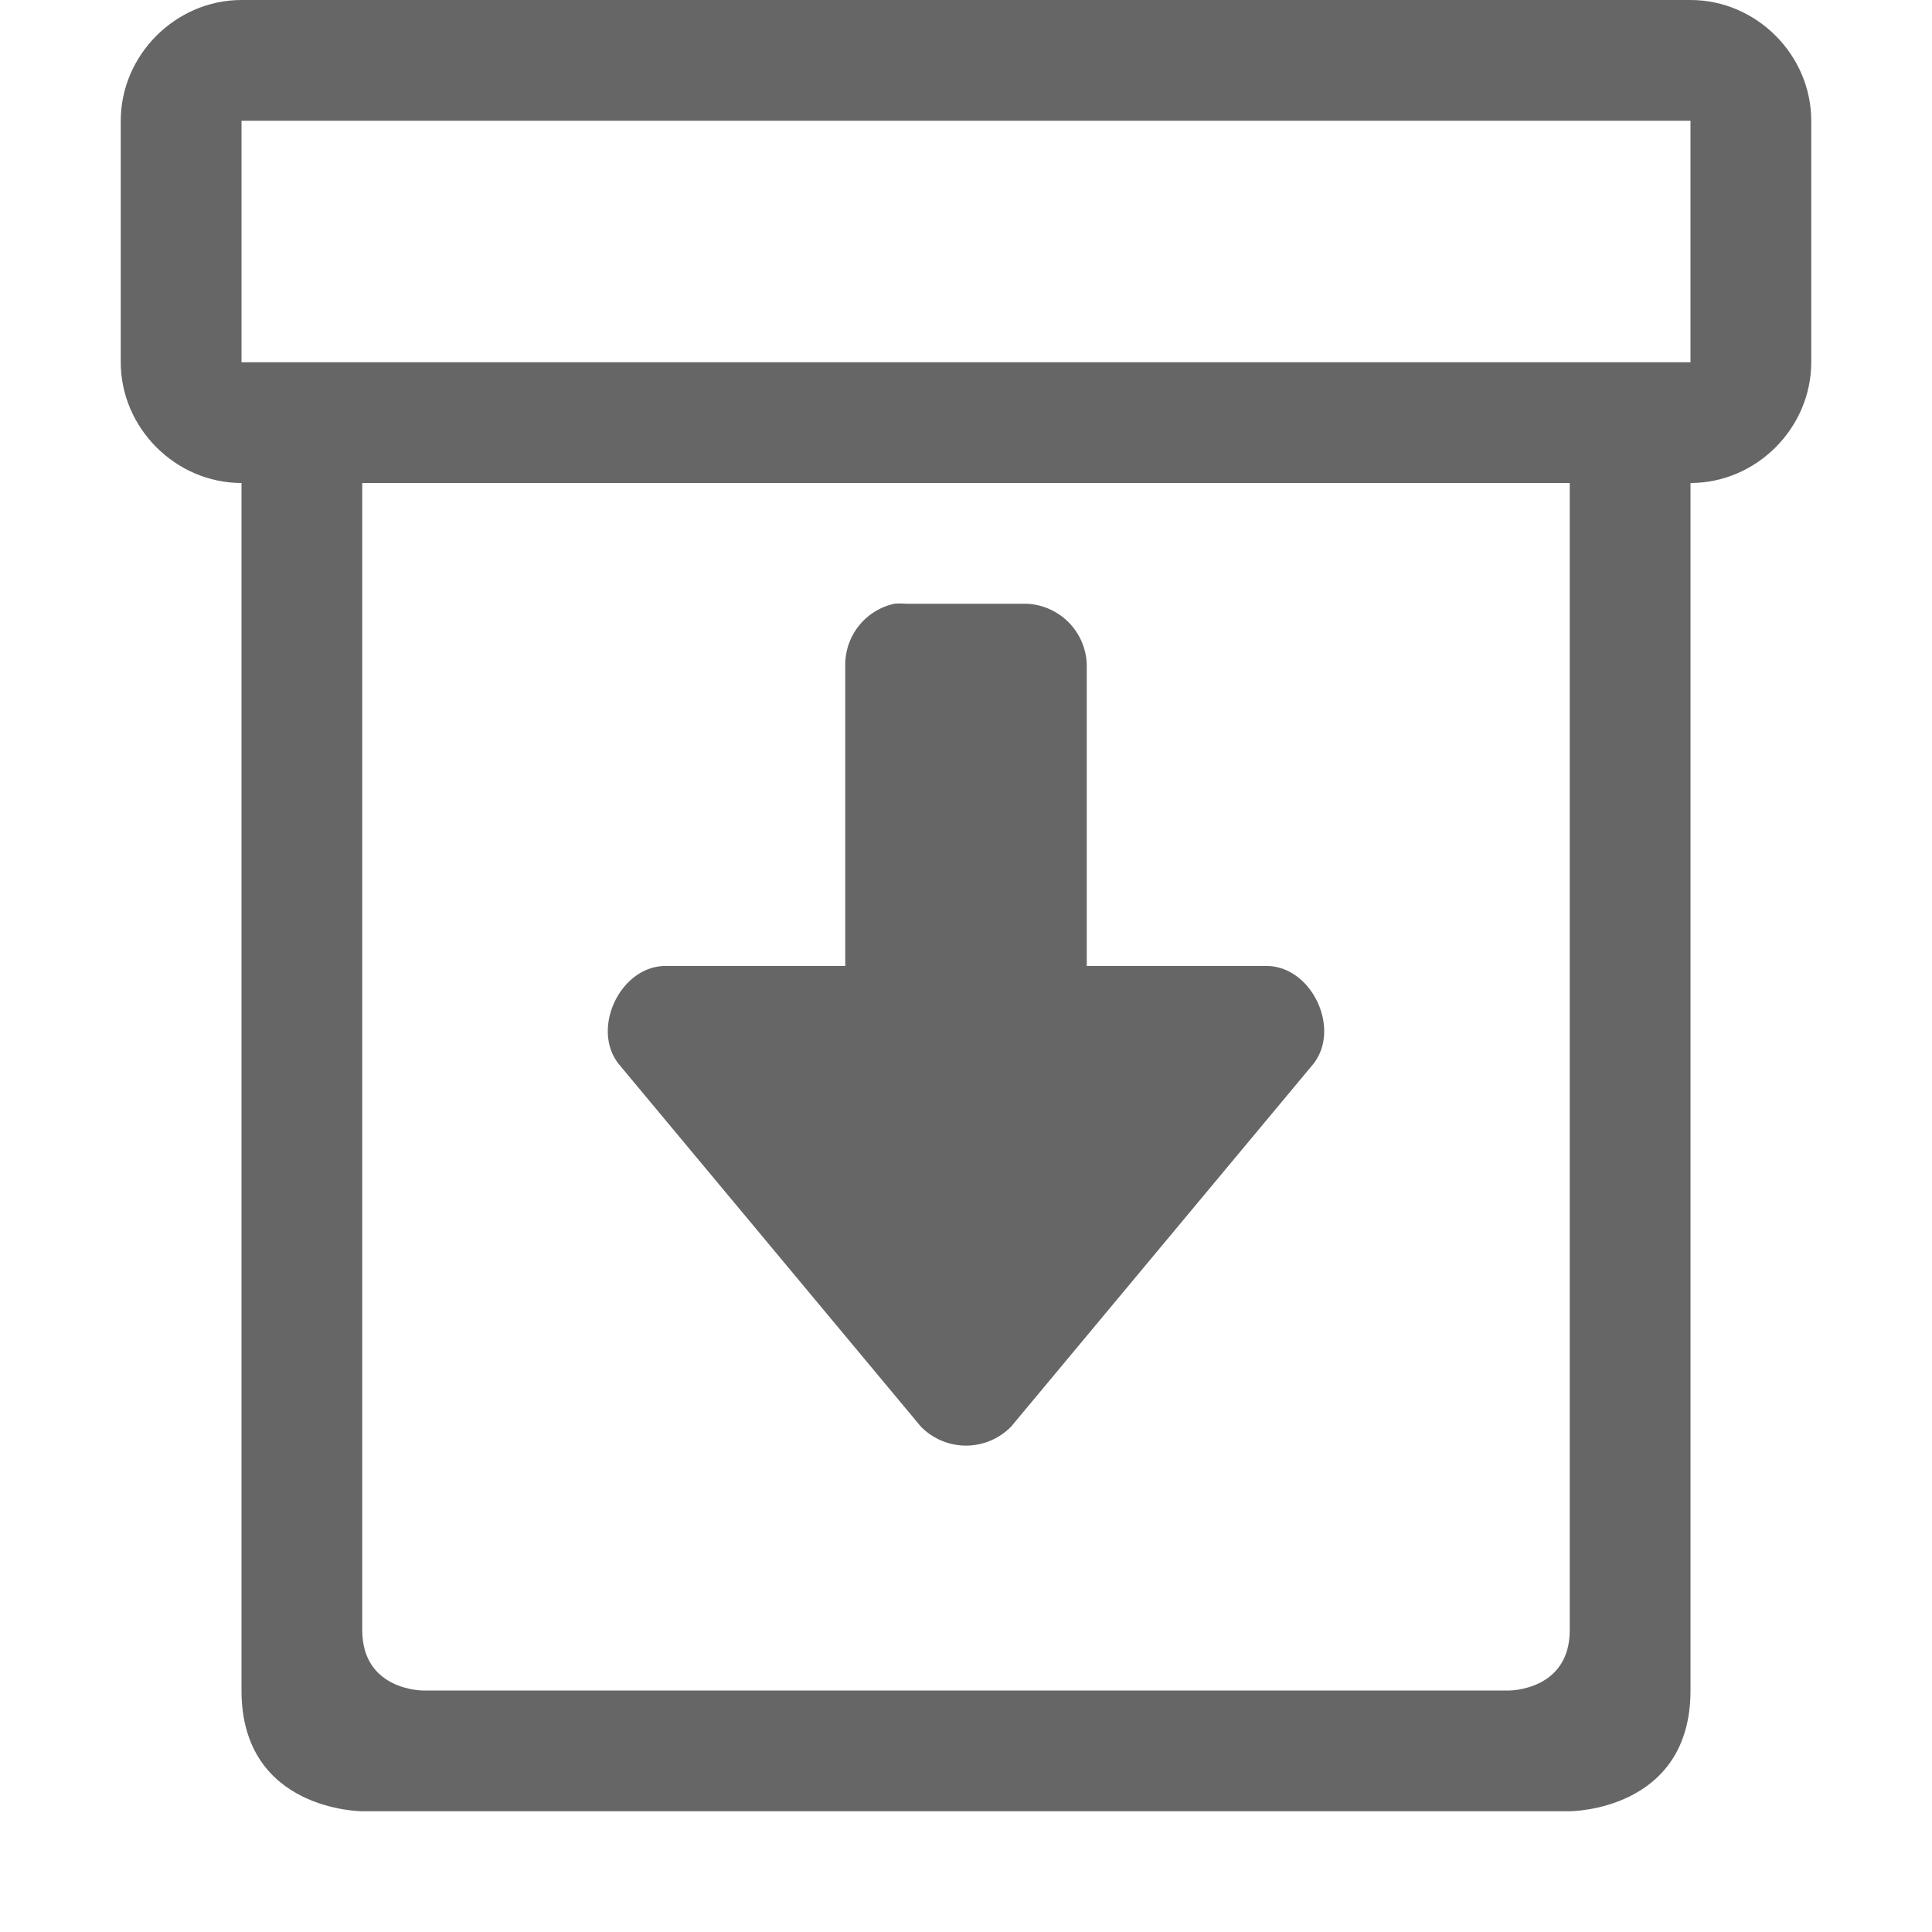
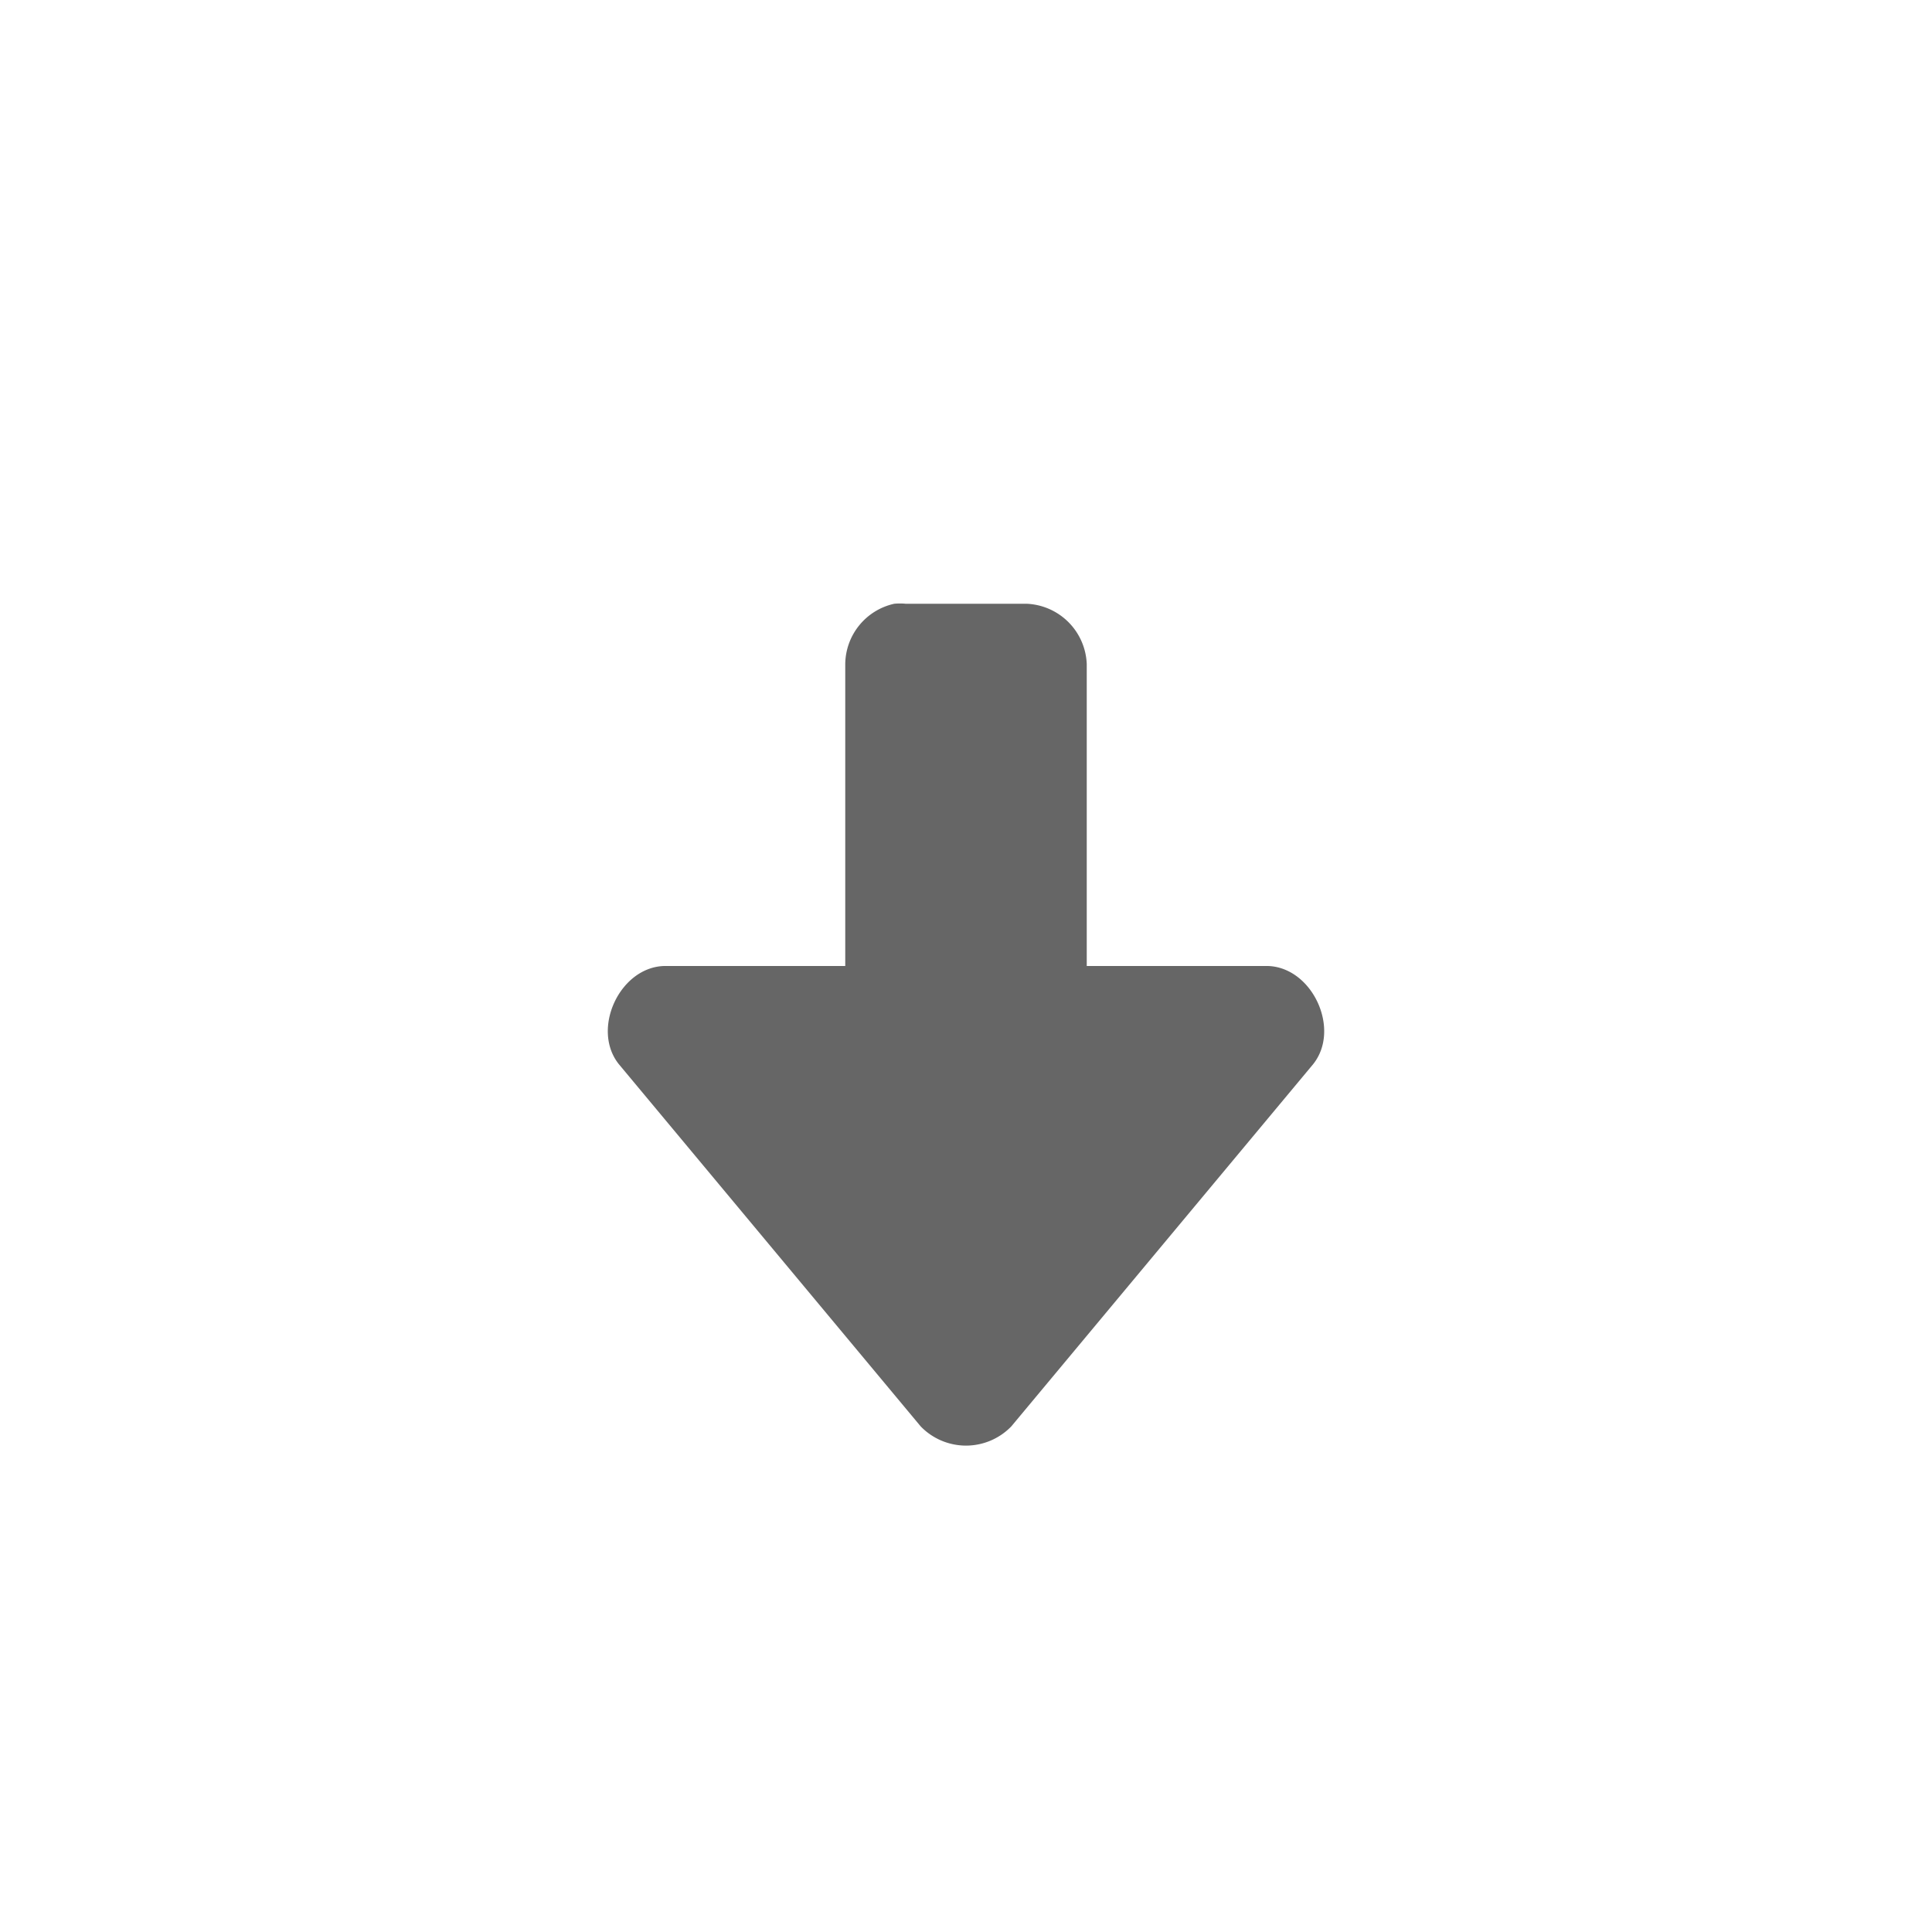
<svg xmlns="http://www.w3.org/2000/svg" height="16" width="16" id="svg2" version="1.1">
  <defs id="defs12" />
  <g transform="translate(-633 23)" id="g4">
-     <path color="#bebebe" d="M635-23c-.545 0-1 .455-1 1v2c0 .545.455 1 1 1v10c0 1 1 1 1 1h10s1 0 1-1v-10c.546 0 1-.455 1-1v-2c0-.545-.454-1-1-1zm0 1h12v2h-12zm1 3h10v9.5c0 .5-.5.5-.5.5h-9s-.5 0-.5-.5z" fill="#666" overflow="visible" style="marker:none" id="path6" />
    <path color="#000" d="M640.406-18a.517.517 0 0 0-.406.5v2.5h-1.5c-.369.011-.606.524-.375.813l2.5 3a.522.522 0 0 0 .75 0l2.5-3c.231-.289-.006-.802-.375-.813H642v-2.5a.52.52 0 0 0-.5-.5h-1a.506.506 0 0 0-.094 0z" fill="#666" font-family="Sans" font-weight="400" overflow="visible" style="line-height:normal;-inkscape-font-specification:Sans;text-indent:0;text-align:start;text-decoration-line:none;text-transform:none;marker:none" id="path8" />
  </g>
</svg>